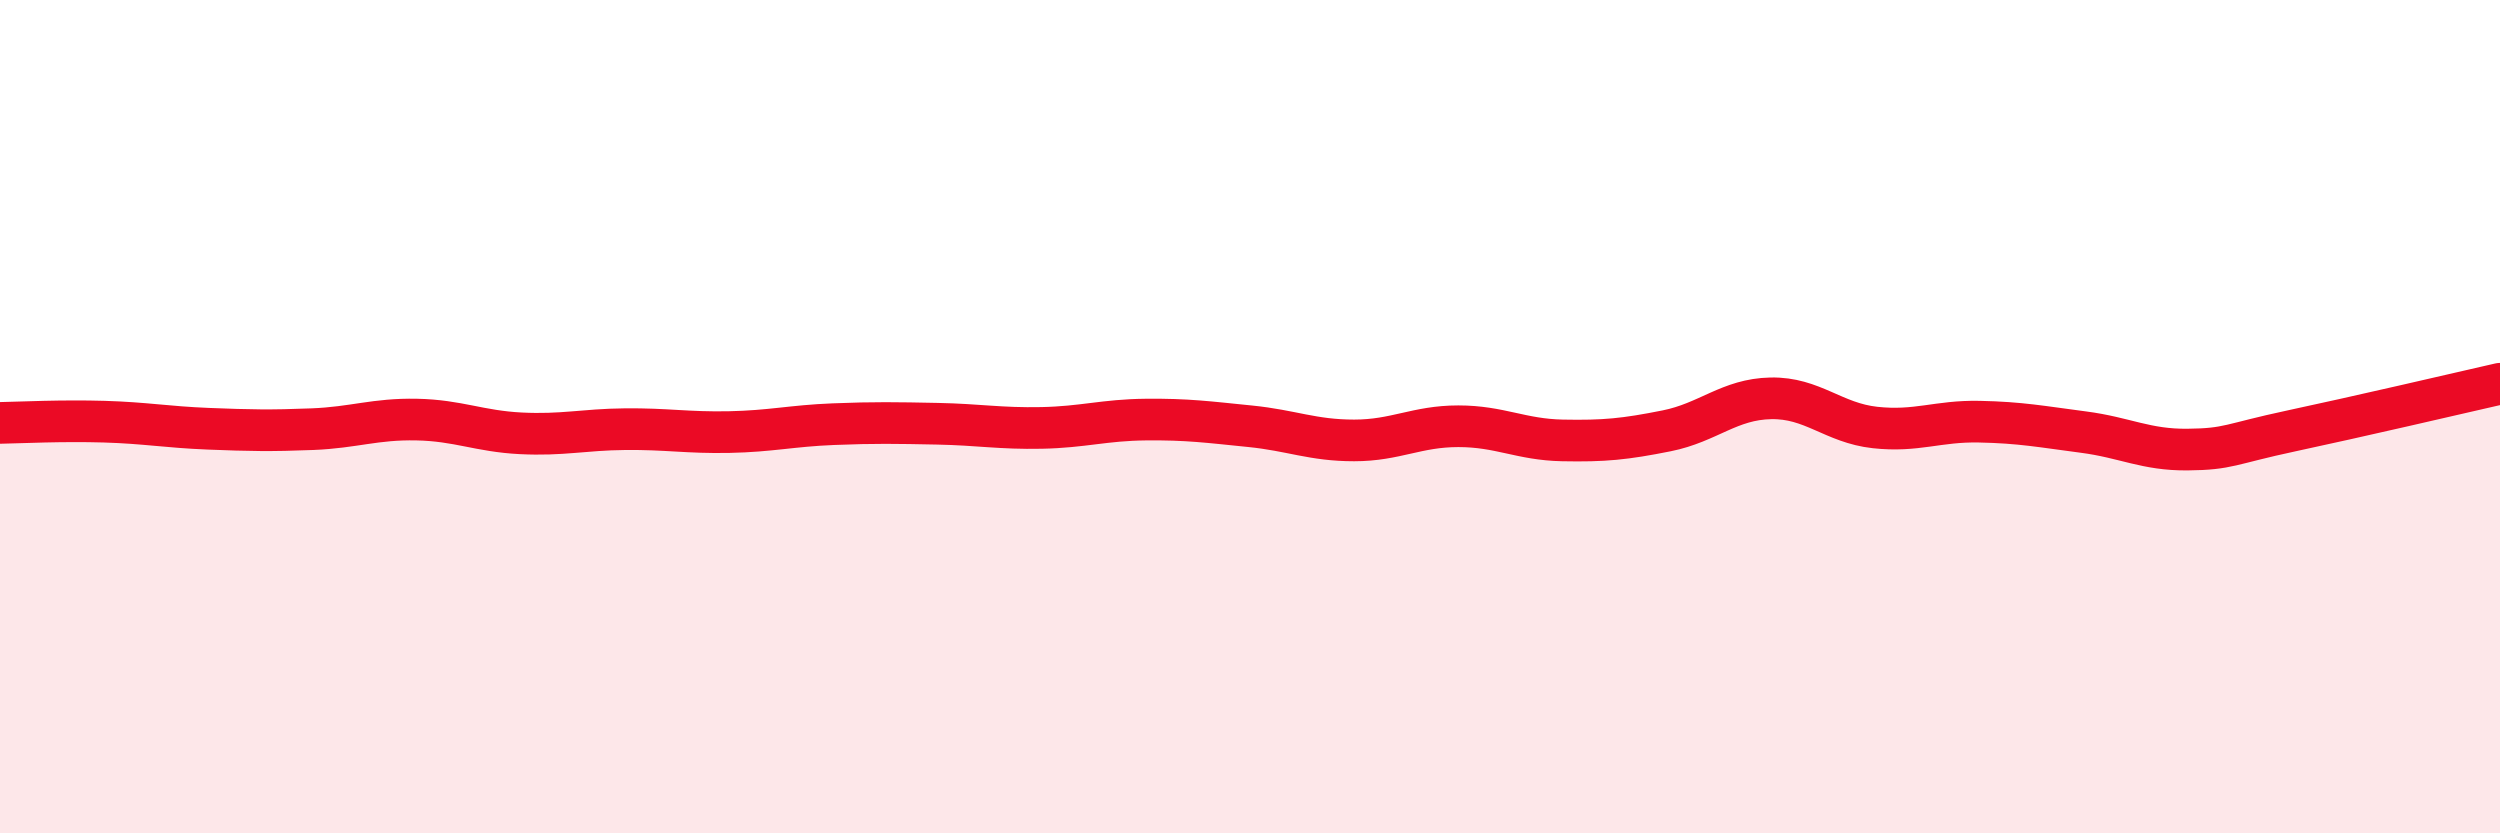
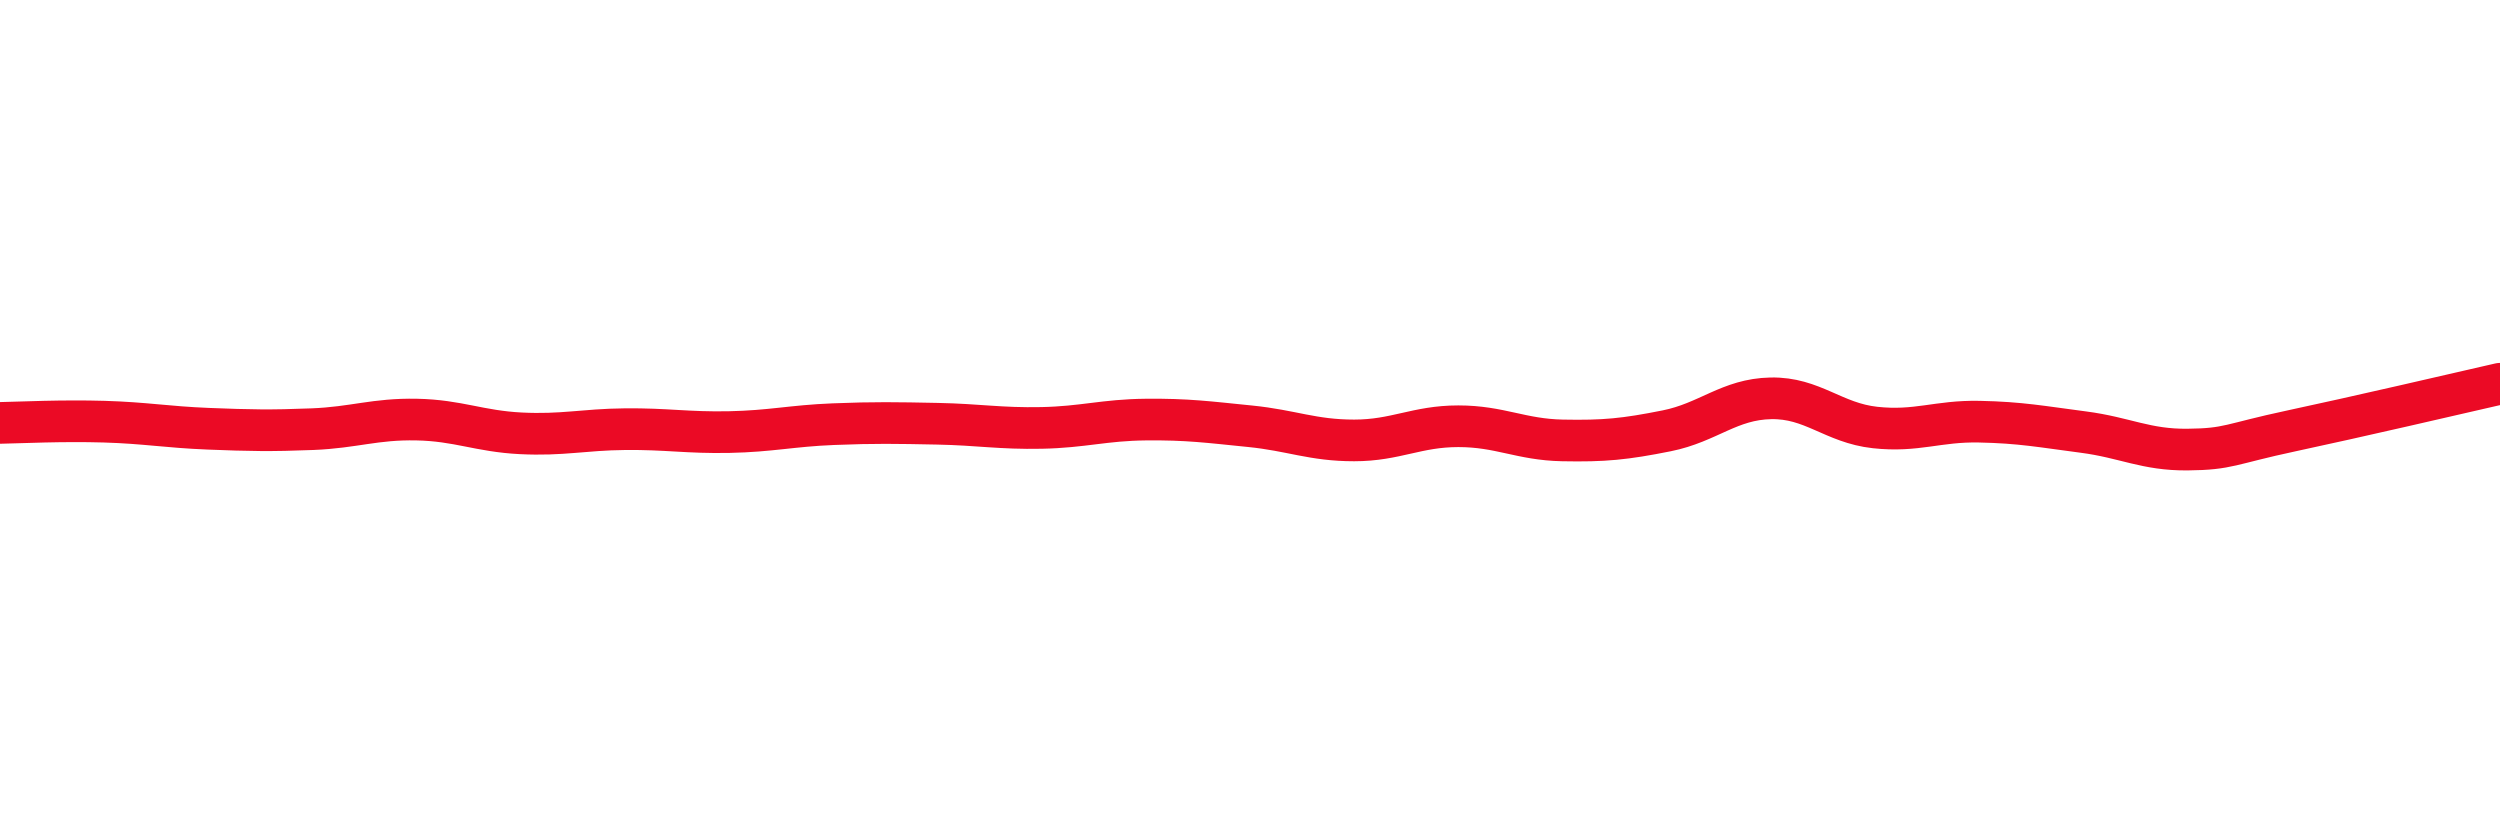
<svg xmlns="http://www.w3.org/2000/svg" width="60" height="20" viewBox="0 0 60 20">
-   <path d="M 0,10.15 C 0.5,10.14 1.5,10.09 2.5,10.12 C 3.5,10.15 4,10.25 5,10.29 C 6,10.33 6.5,10.34 7.5,10.3 C 8.5,10.26 9,10.05 10,10.07 C 11,10.09 11.5,10.35 12.5,10.4 C 13.5,10.45 14,10.31 15,10.3 C 16,10.29 16.5,10.39 17.5,10.37 C 18.5,10.35 19,10.22 20,10.18 C 21,10.14 21.5,10.15 22.5,10.17 C 23.5,10.19 24,10.29 25,10.27 C 26,10.25 26.5,10.08 27.5,10.07 C 28.5,10.06 29,10.13 30,10.23 C 31,10.33 31.5,10.57 32.5,10.57 C 33.5,10.57 34,10.23 35,10.23 C 36,10.23 36.5,10.55 37.5,10.57 C 38.5,10.59 39,10.54 40,10.34 C 41,10.14 41.5,9.58 42.5,9.56 C 43.5,9.54 44,10.15 45,10.26 C 46,10.37 46.5,10.1 47.5,10.12 C 48.5,10.14 49,10.24 50,10.37 C 51,10.5 51.5,10.8 52.5,10.79 C 53.5,10.78 53.5,10.66 55,10.34 C 56.5,10.02 59,9.44 60,9.21L60 20L0 20Z" fill="#EB0A25" opacity="0.1" stroke-linecap="round" stroke-linejoin="round" />
  <path d="M 0,10.15 C 0.5,10.14 1.5,10.09 2.5,10.12 C 3.5,10.15 4,10.25 5,10.29 C 6,10.33 6.5,10.34 7.5,10.3 C 8.5,10.26 9,10.05 10,10.07 C 11,10.09 11.5,10.35 12.5,10.4 C 13.5,10.45 14,10.31 15,10.3 C 16,10.29 16.5,10.39 17.5,10.37 C 18.5,10.35 19,10.22 20,10.18 C 21,10.14 21.5,10.15 22.5,10.17 C 23.5,10.19 24,10.29 25,10.27 C 26,10.25 26.5,10.08 27.5,10.07 C 28.5,10.06 29,10.13 30,10.23 C 31,10.33 31.5,10.57 32.5,10.57 C 33.5,10.57 34,10.23 35,10.23 C 36,10.23 36.5,10.55 37.5,10.57 C 38.5,10.59 39,10.54 40,10.34 C 41,10.14 41.5,9.58 42.5,9.56 C 43.5,9.54 44,10.15 45,10.26 C 46,10.37 46.5,10.1 47.5,10.12 C 48.5,10.14 49,10.24 50,10.37 C 51,10.5 51.5,10.8 52.5,10.79 C 53.5,10.78 53.5,10.66 55,10.34 C 56.5,10.02 59,9.44 60,9.21" stroke="#EB0A25" stroke-width="1" fill="none" stroke-linecap="round" stroke-linejoin="round" />
</svg>